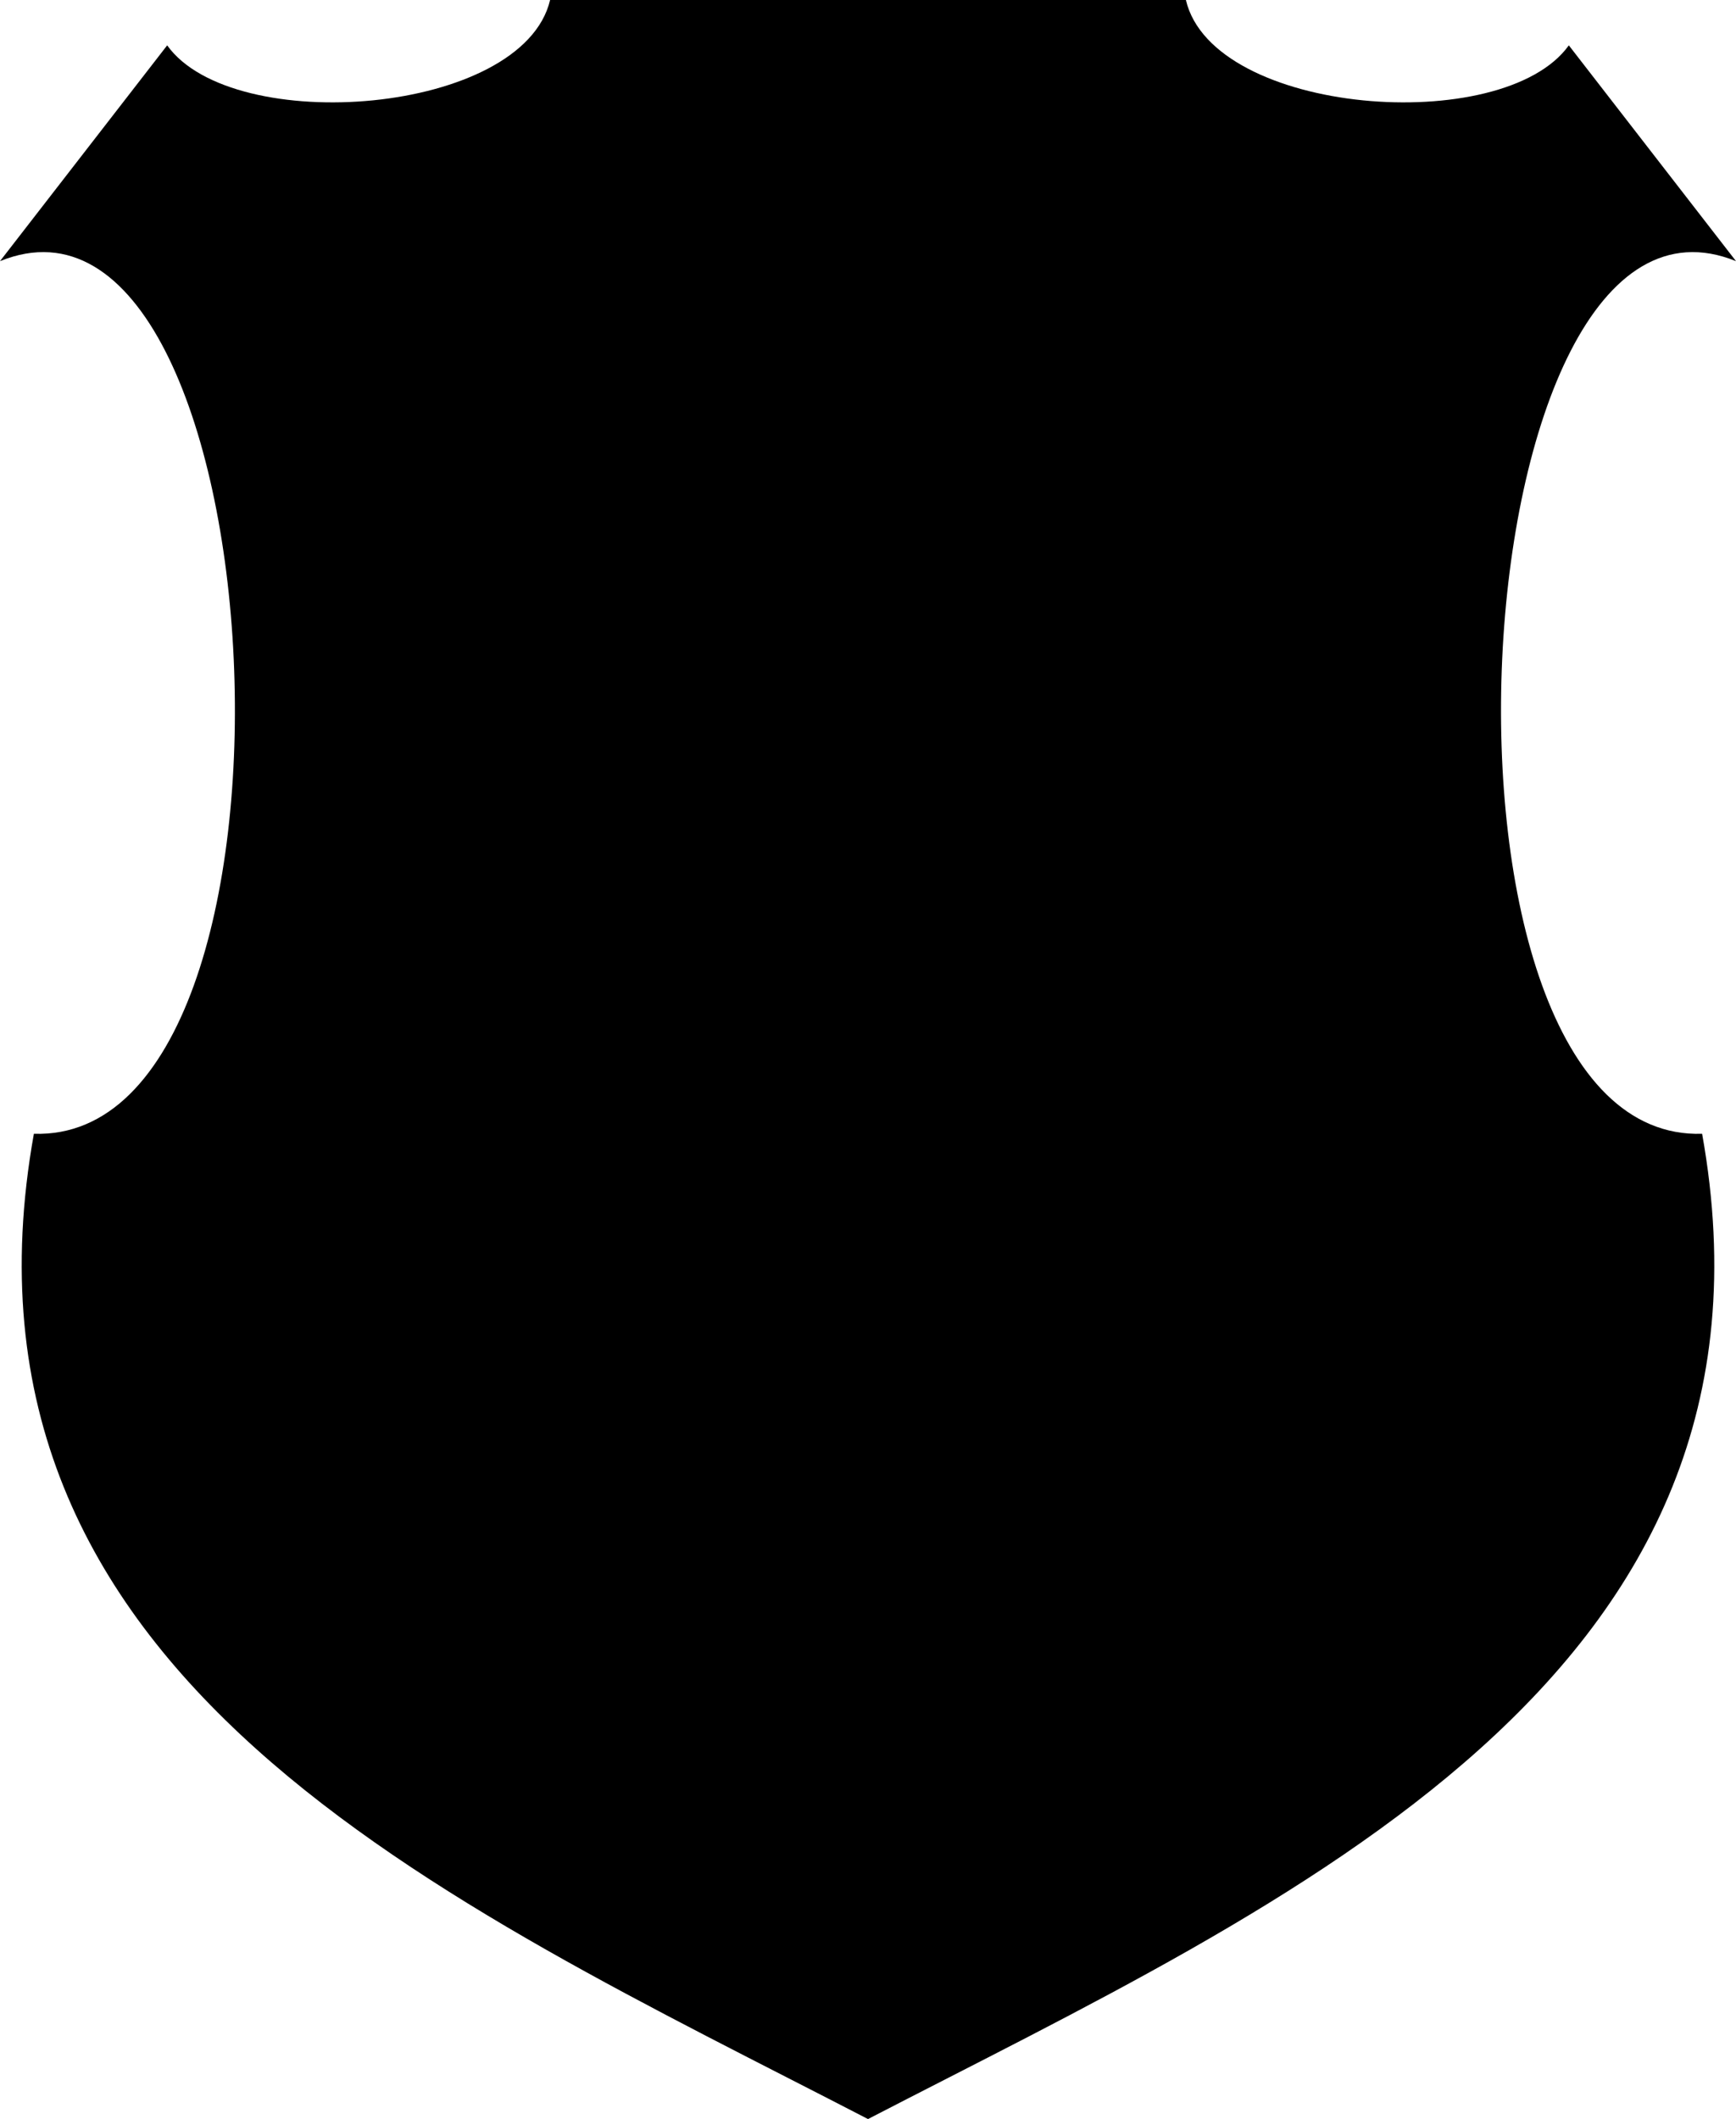
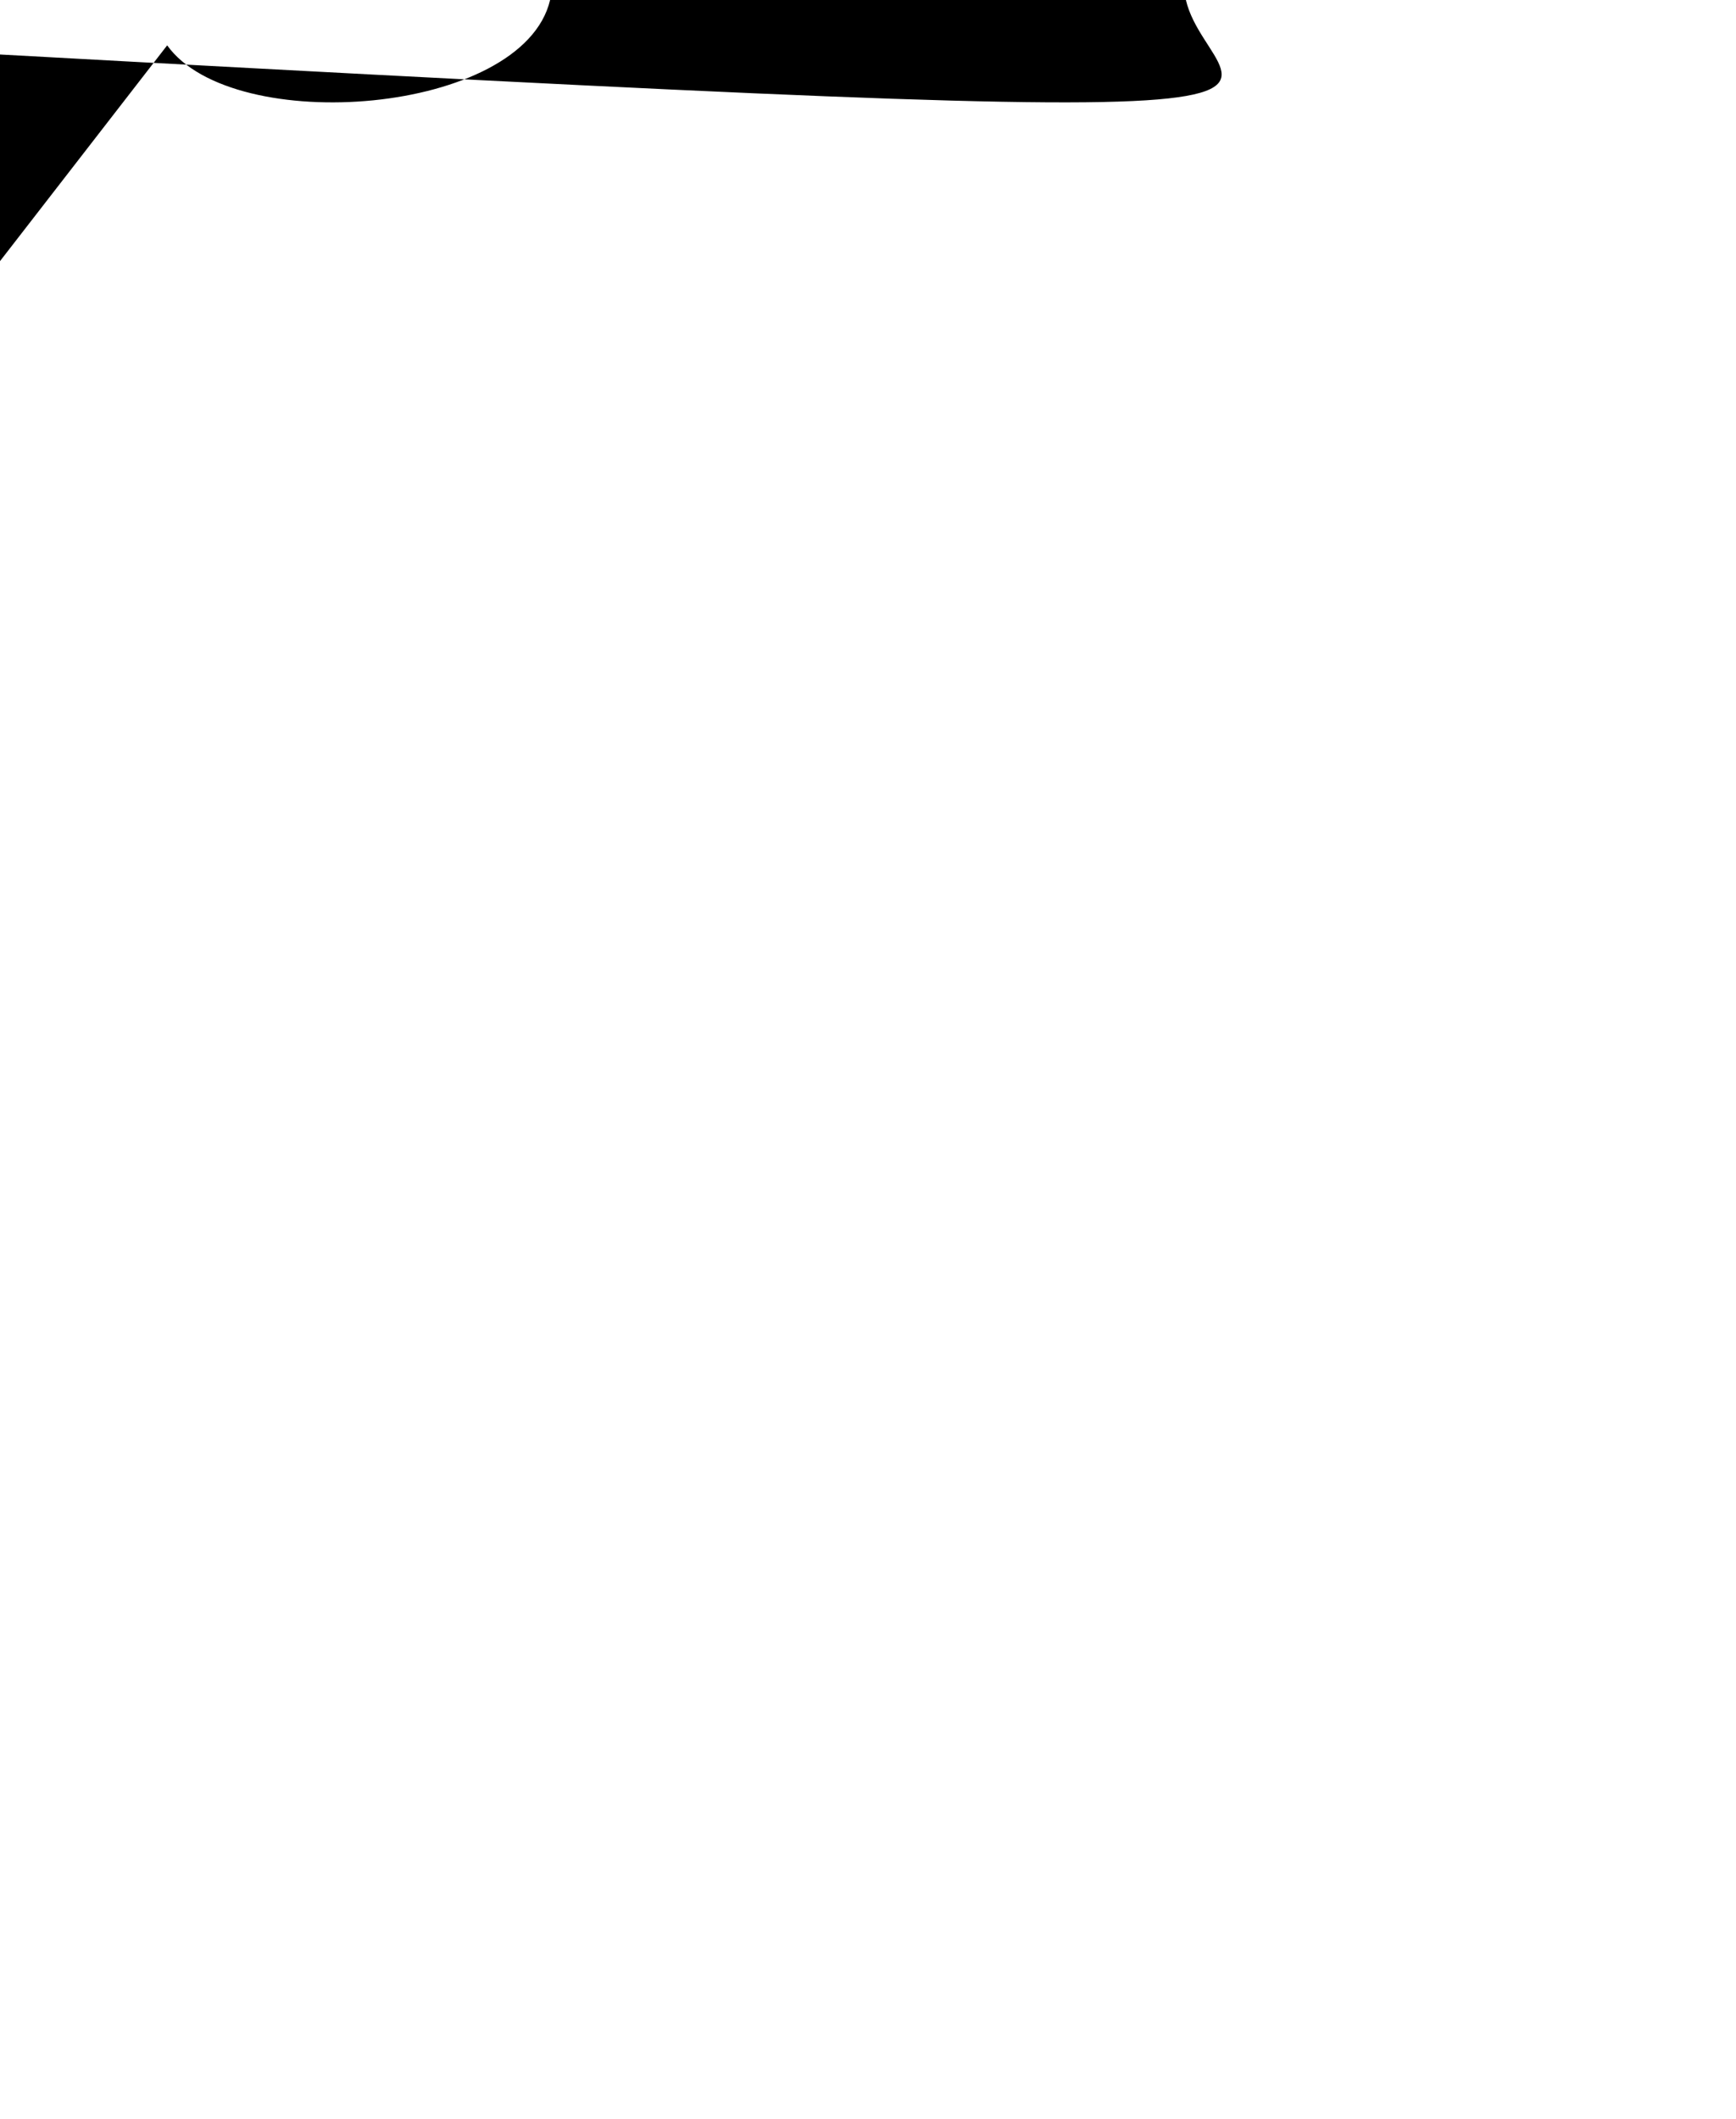
<svg xmlns="http://www.w3.org/2000/svg" id="Layer_2" data-name="Layer 2" viewBox="0 0 69.68 85.04">
  <defs>
    <style>
      .cls-1 {
        fill: #000;
        fill-rule: evenodd;
        stroke-width: 0px;
      }
    </style>
  </defs>
  <g id="Object">
-     <path id="_22" data-name="22" class="cls-1" d="M22.08,0c-1.09,4.62-12.73,5.51-15.37,1.82L0,10.48c11.22-4.56,13.34,35.4,1.36,35.02-3.92,21.86,16.53,30.77,33.48,39.54,16.95-8.77,37.4-17.68,33.48-39.54-11.98.38-9.87-39.58,1.36-35.02l-6.71-8.66C60.33,5.51,48.68,4.62,47.6,0c-8.5,0-17.01,0-25.51,0Z" />
+     <path id="_22" data-name="22" class="cls-1" d="M22.08,0c-1.09,4.62-12.73,5.51-15.37,1.82L0,10.48l-6.71-8.66C60.33,5.51,48.68,4.62,47.6,0c-8.5,0-17.01,0-25.51,0Z" />
  </g>
</svg>